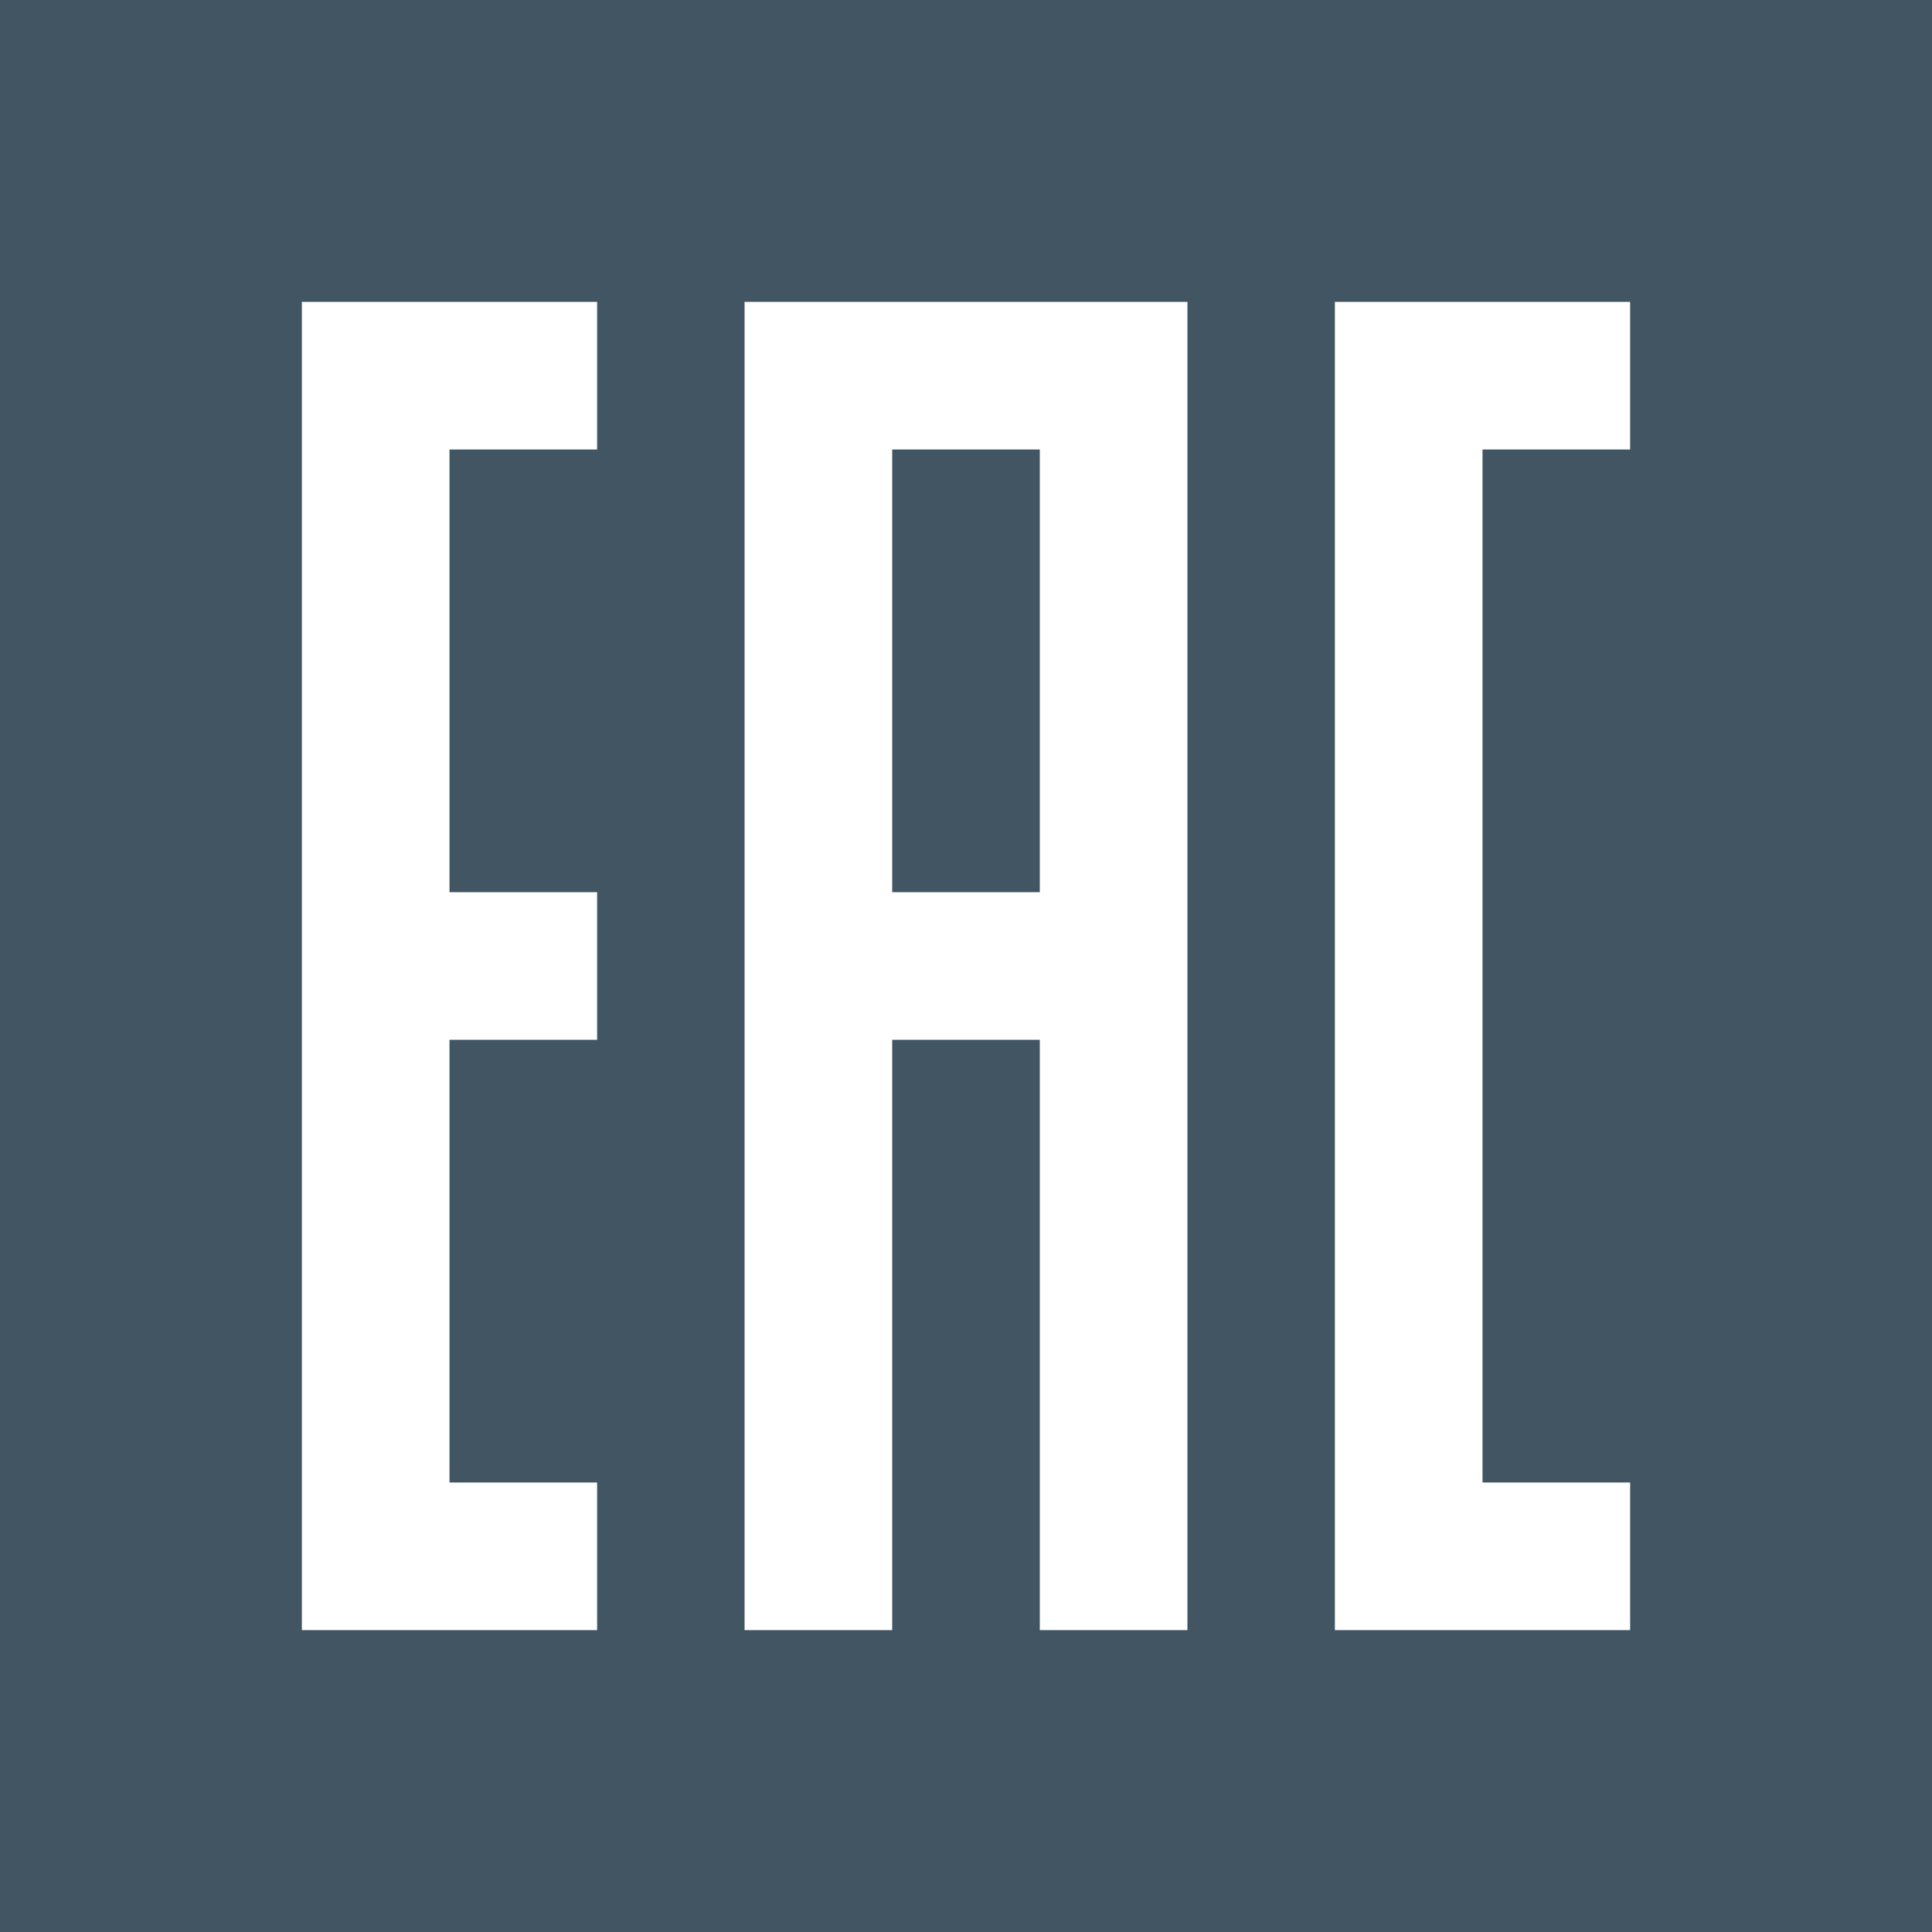
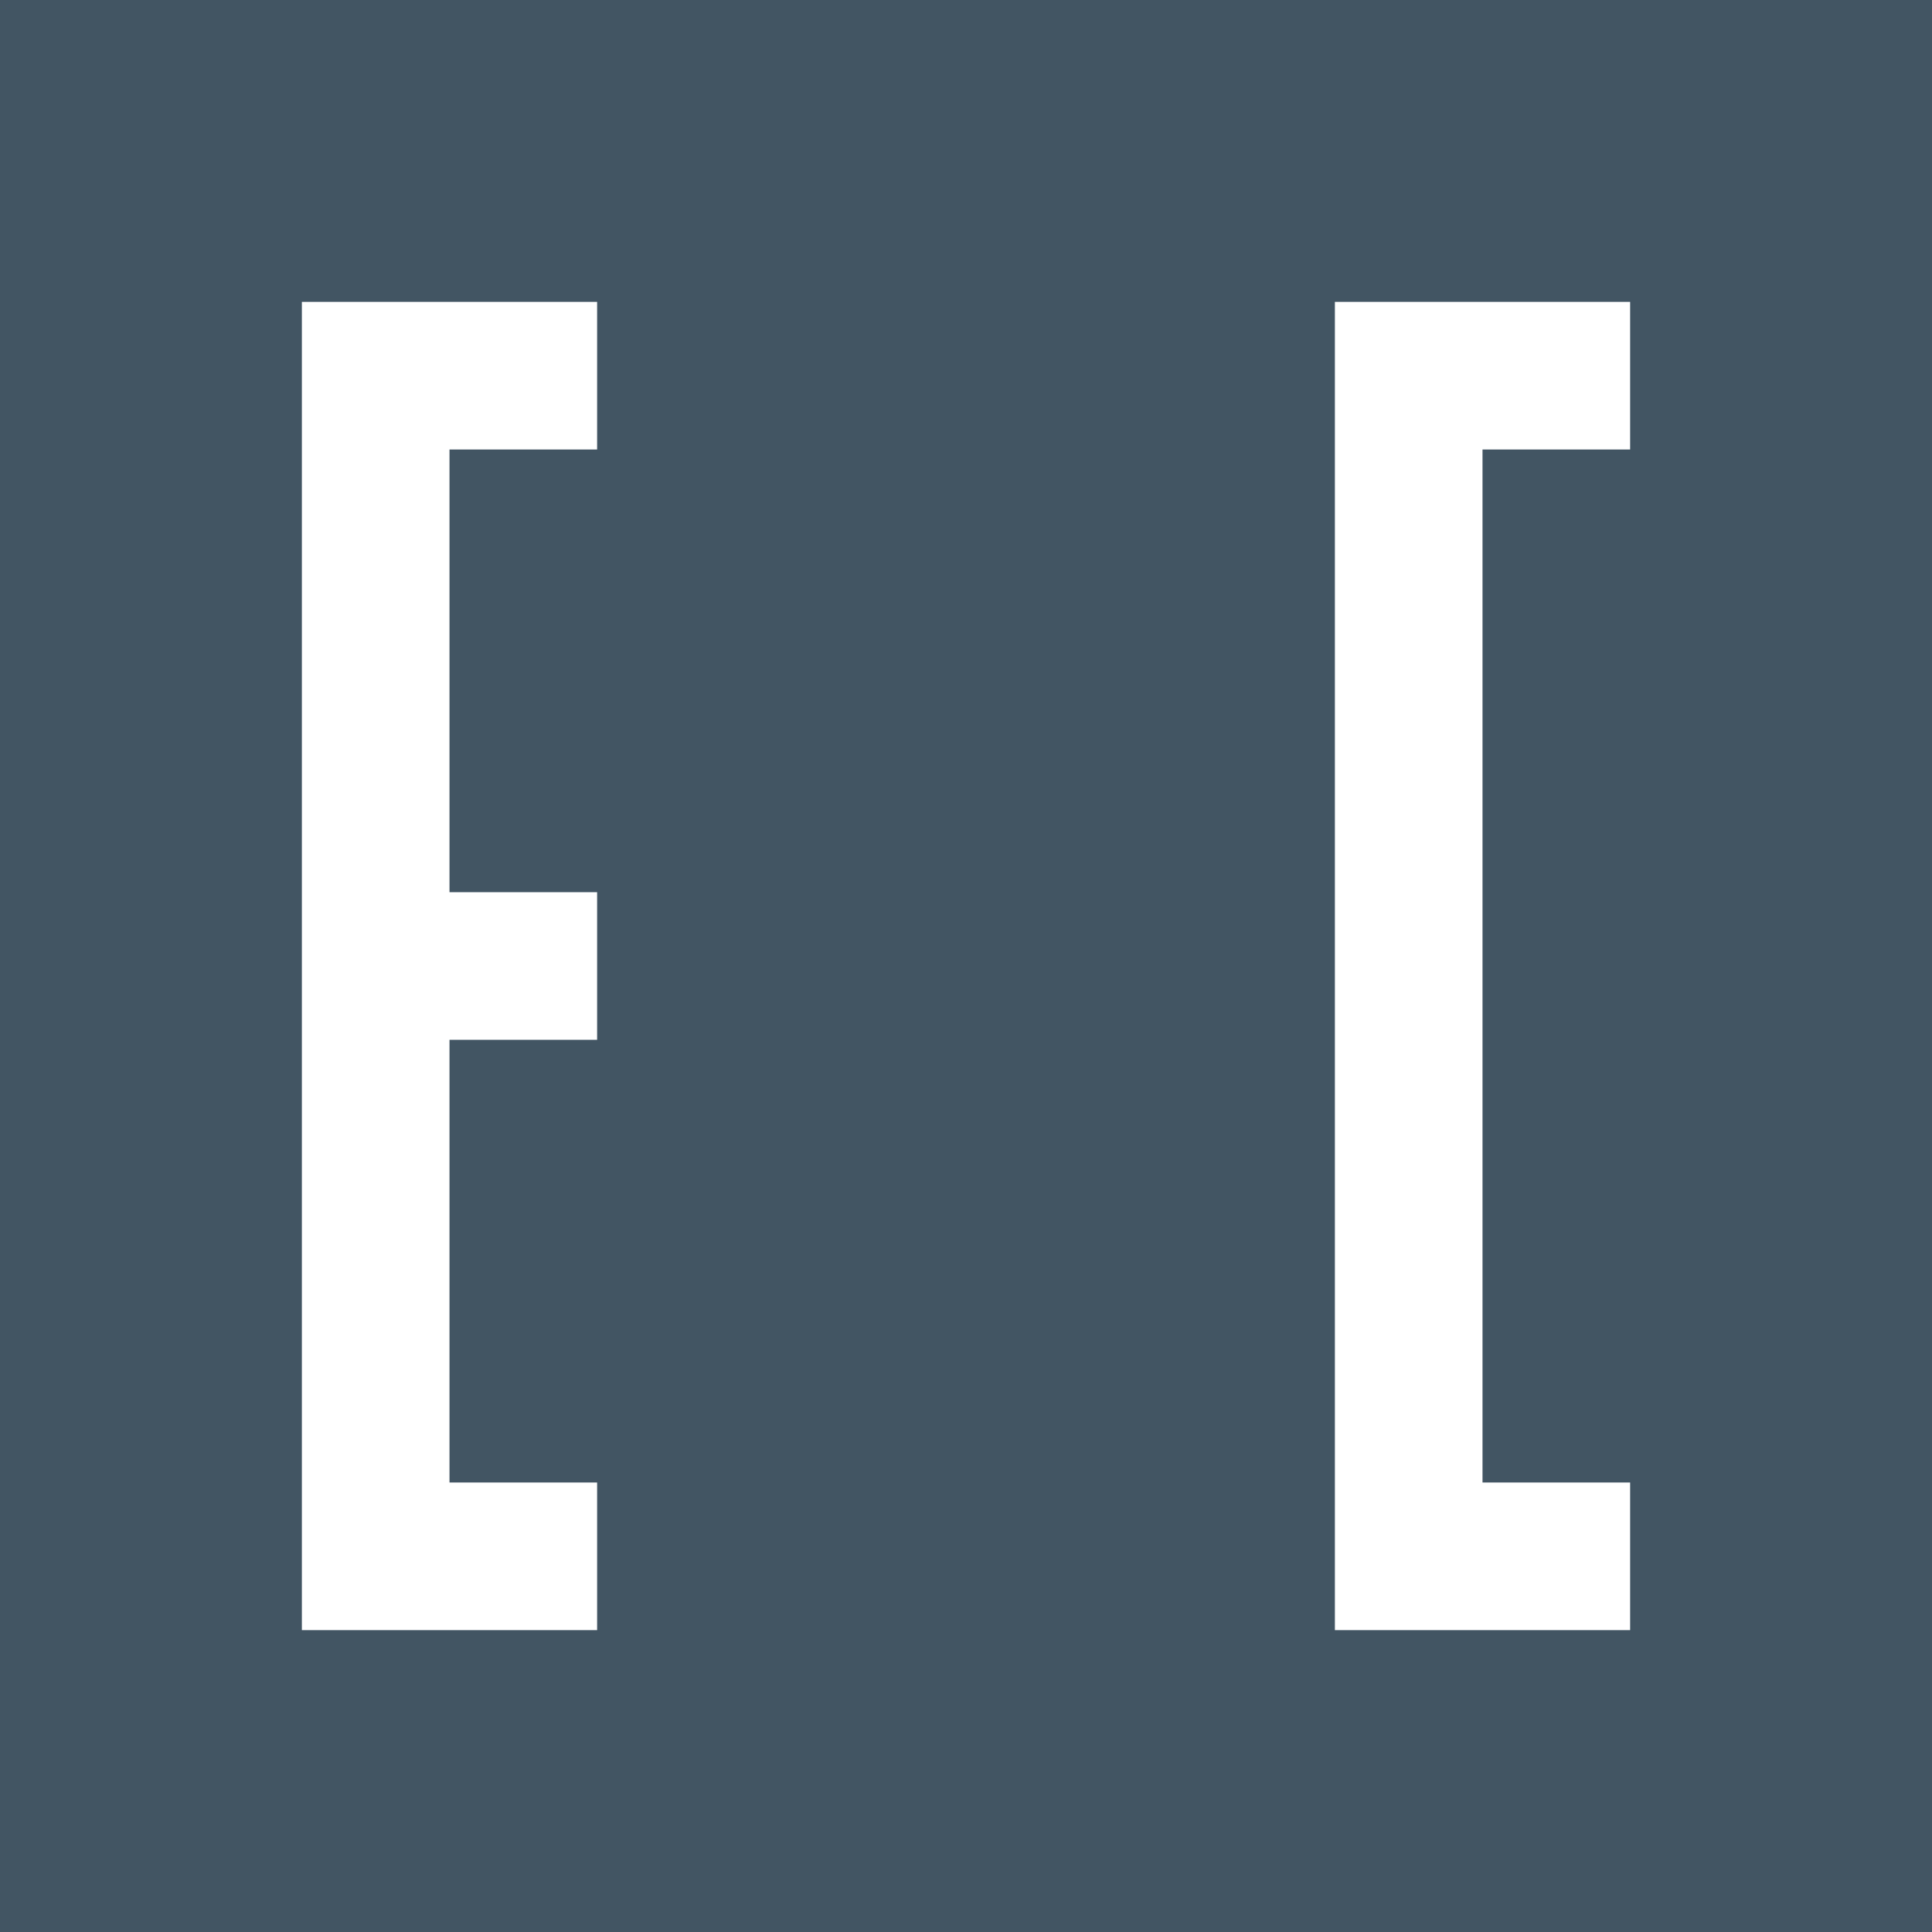
<svg xmlns="http://www.w3.org/2000/svg" version="1.1" x="0px" y="0px" viewBox="0 0 128 128" style="enable-background:new 0 0 128 128;" xml:space="preserve">
  <style type="text/css">
	.st0{fill:#425563;}
	.st1{display:none;}
	.st2{display:inline;fill:#00A587;}
	.st3{fill:#FFFFFF;}
	.st4{fill-rule:evenodd;clip-rule:evenodd;fill:#FFFFFF;}
	.st5{fill:#00A587;}
	.st6{clip-path:url(#SVGID_3_);fill:url(#SVGID_4_);}
	.st7{clip-path:url(#SVGID_6_);fill:url(#SVGID_7_);}
	.st8{clip-path:url(#SVGID_9_);fill:url(#SVGID_10_);}
	.st9{fill:#0358A5;}
	.st10{fill:none;stroke:#0358A5;stroke-width:0.563;}
	.st11{clip-path:url(#SVGID_13_);fill:url(#SVGID_14_);}
	.st12{clip-path:url(#SVGID_16_);fill:url(#SVGID_17_);}
	.st13{clip-path:url(#SVGID_19_);fill:url(#SVGID_20_);}
	.st14{clip-path:url(#SVGID_23_);fill:url(#SVGID_24_);}
	.st15{clip-path:url(#SVGID_26_);fill:url(#SVGID_27_);}
	.st16{clip-path:url(#SVGID_29_);fill:url(#SVGID_30_);}
</style>
  <g id="grau">
    <rect y="0" class="st0" width="128" height="128" />
  </g>
  <g id="grün" class="st1">
    <rect y="0" class="st2" width="128" height="128" />
  </g>
  <g id="Icons">
    <g>
      <polygon class="st3" points="88.44,20 88.44,29.78 88.44,98.22 88.44,108 98.22,108 108,108 108,98.22 98.22,98.22 98.22,29.78     108,29.78 108,20   " />
      <polygon class="st3" points="20,20 20,29.78 20,59.11 20,68.89 20,98.22 20,108 29.78,108 39.56,108 39.56,98.22 29.78,98.22     29.78,68.89 39.56,68.89 39.56,59.11 29.78,59.11 29.78,29.78 39.56,29.78 39.56,20   " />
-       <path class="st3" d="M59.11,29.78h9.78v29.33h-9.78V29.78z M49.33,20v9.78V108h9.78V68.89h9.78V108h9.78V29.78V20H49.33z" />
    </g>
  </g>
</svg>